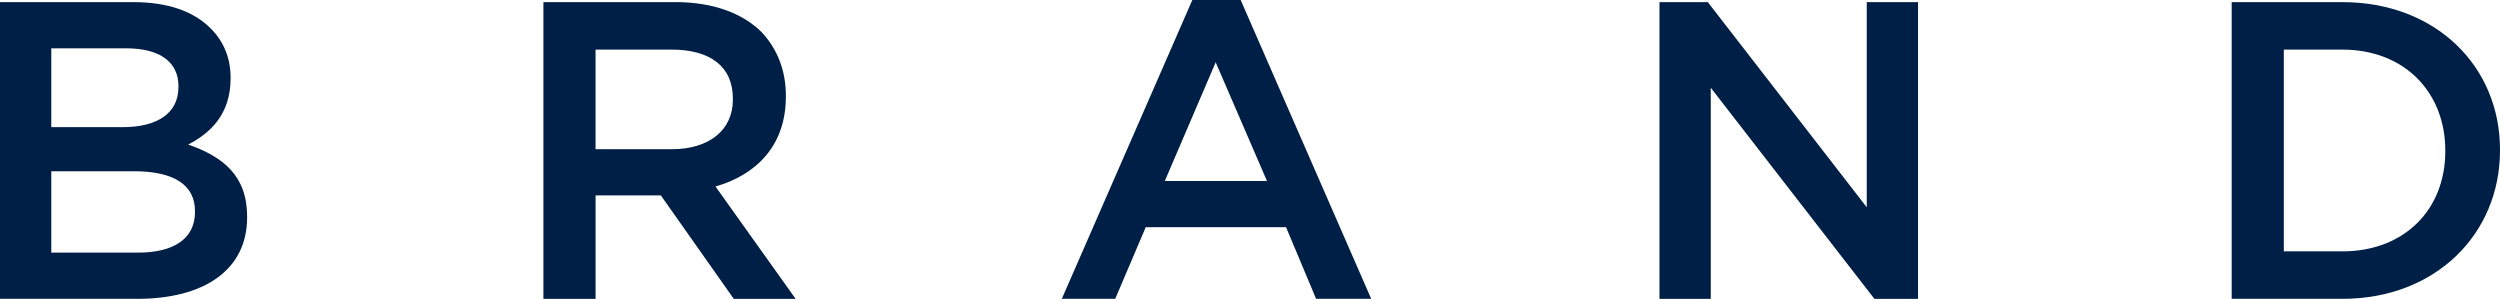
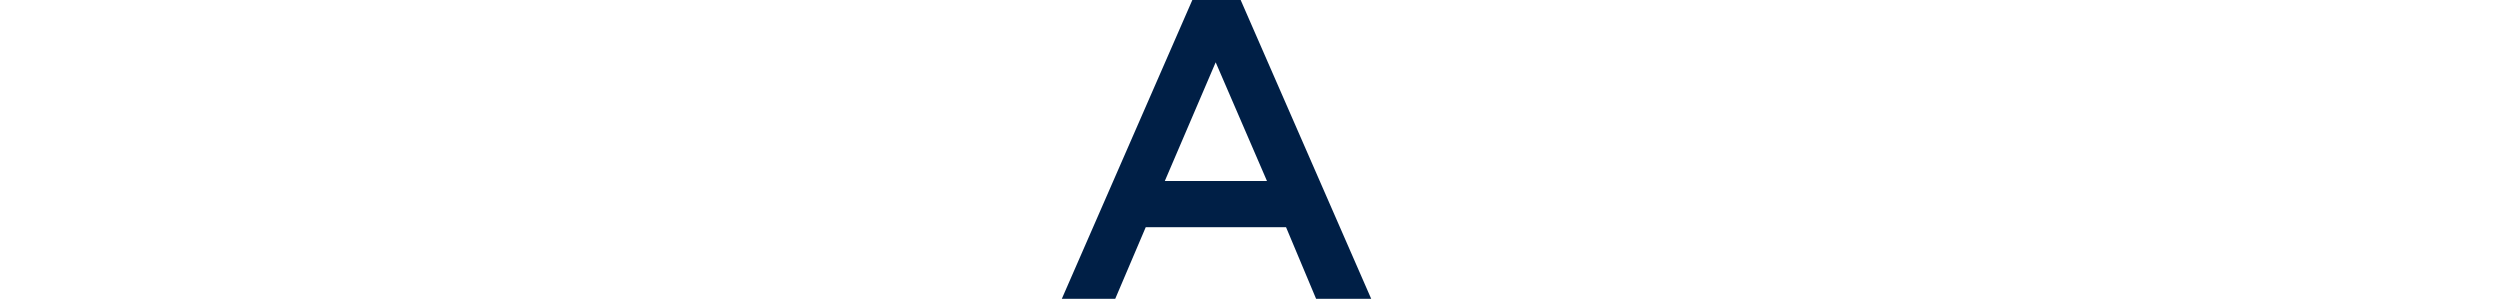
<svg xmlns="http://www.w3.org/2000/svg" id="_レイヤー_2" data-name="レイヤー 2" viewBox="0 0 88.469 10.575">
  <defs>
    <style>
      .cls-1 {
        fill: #001f46;
        stroke-width: 0px;
      }
    </style>
  </defs>
  <g id="_作業" data-name="作業">
    <g>
-       <path class="cls-1" d="M0,.075h4.71c1.215,0,2.13.315,2.745.93.465.465.705,1.05.705,1.74v.03c0,1.275-.72,1.935-1.5,2.34,1.245.435,2.085,1.11,2.085,2.55v.03c0,1.875-1.545,2.88-3.885,2.88H0V.075ZM6.315,3.045c0-.84-.646-1.335-1.846-1.335H1.815v2.79h2.52c1.2,0,1.98-.465,1.98-1.425v-.03ZM6.9,7.47c0-.9-.705-1.41-2.16-1.41H1.815v2.88h3.06c1.26,0,2.025-.48,2.025-1.44v-.03Z" />
-       <path class="cls-1" d="M19.23.075h4.68c1.32,0,2.355.39,3.03,1.05.555.585.87,1.35.87,2.265v.03c0,1.725-1.035,2.76-2.49,3.18l2.835,3.975h-2.189l-2.58-3.66h-2.31v3.66h-1.846V.075ZM23.775,5.28c1.32,0,2.16-.675,2.16-1.755v-.03c0-1.14-.795-1.74-2.175-1.74h-2.685v3.525h2.699Z" />
      <path class="cls-1" d="M42.194,0h1.71l4.62,10.575h-1.95l-1.064-2.535h-4.965l-1.08,2.535h-1.89L42.194,0ZM44.835,6.405l-1.815-4.2-1.8,4.2h3.615Z" />
-       <path class="cls-1" d="M58.725.075h1.71l5.625,7.26V.075h1.815v10.5h-1.545l-5.79-7.47v7.47h-1.815V.075Z" />
-       <path class="cls-1" d="M78.974.075h3.915c3.3,0,5.58,2.265,5.58,5.22v.03c0,2.955-2.28,5.25-5.58,5.25h-3.915V.075ZM80.819,1.755v7.14h2.069c2.205,0,3.645-1.485,3.645-3.54v-.03c0-2.055-1.439-3.57-3.645-3.57h-2.069Z" />
    </g>
  </g>
</svg>